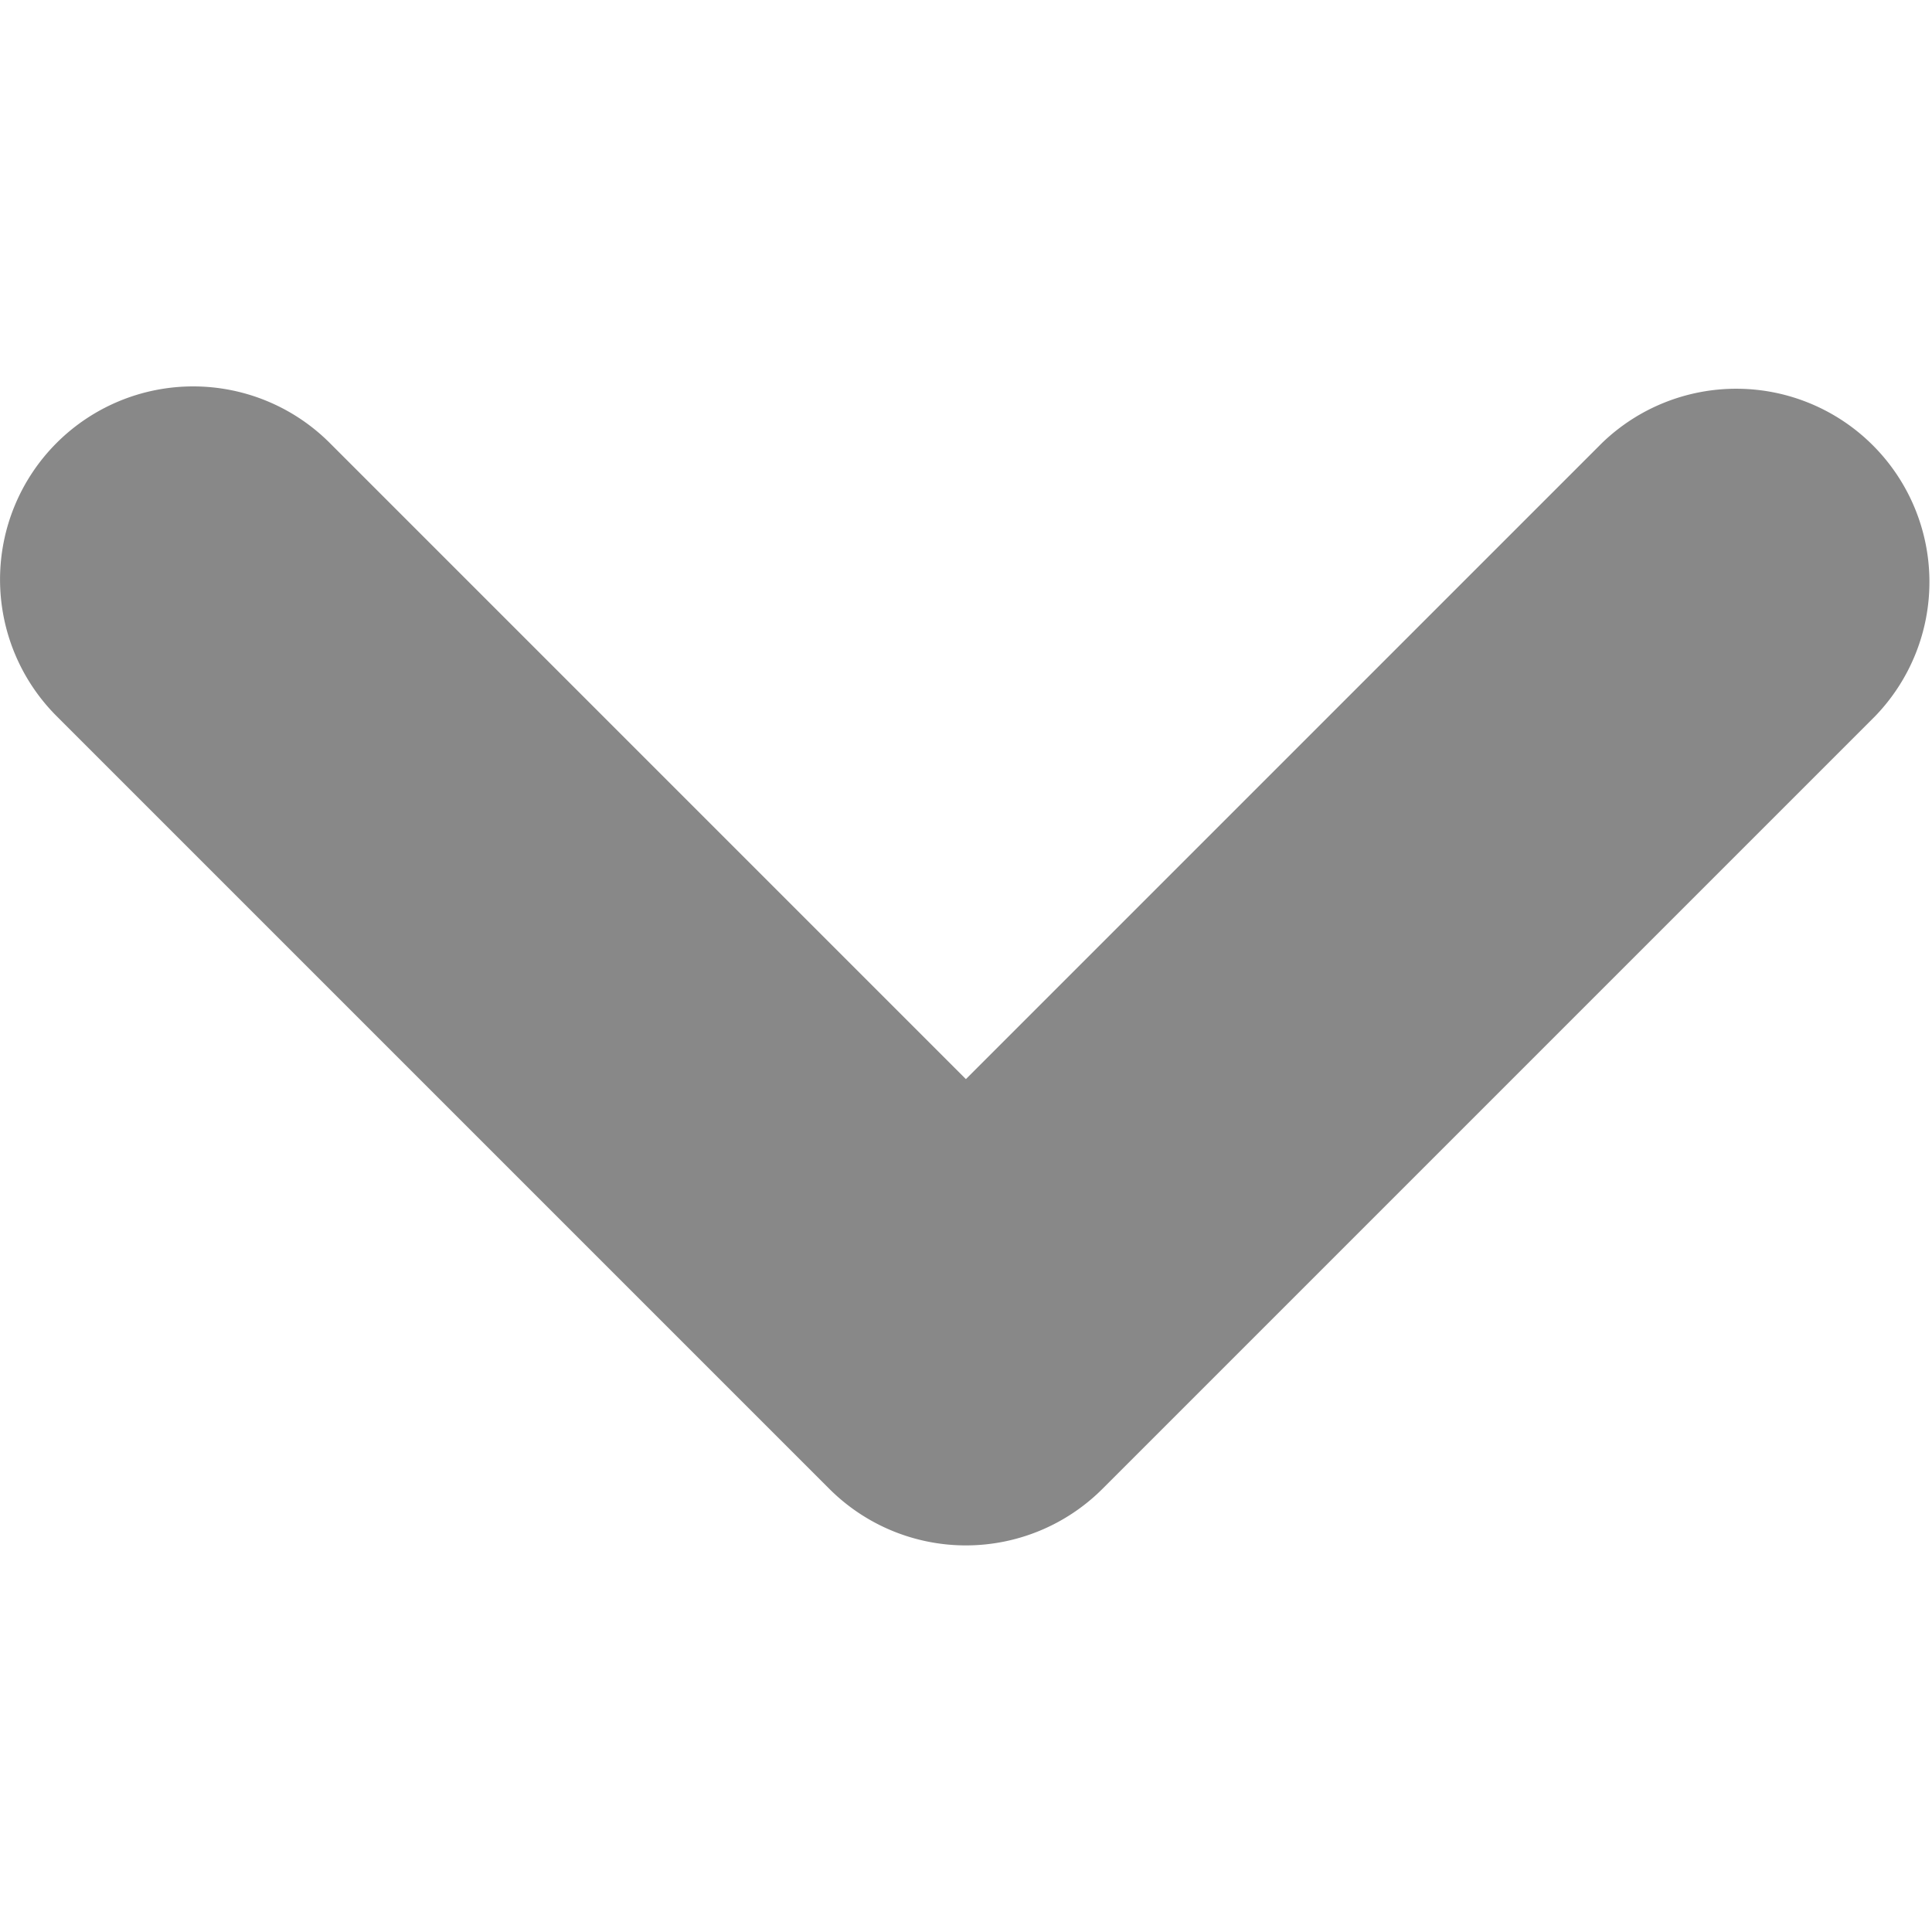
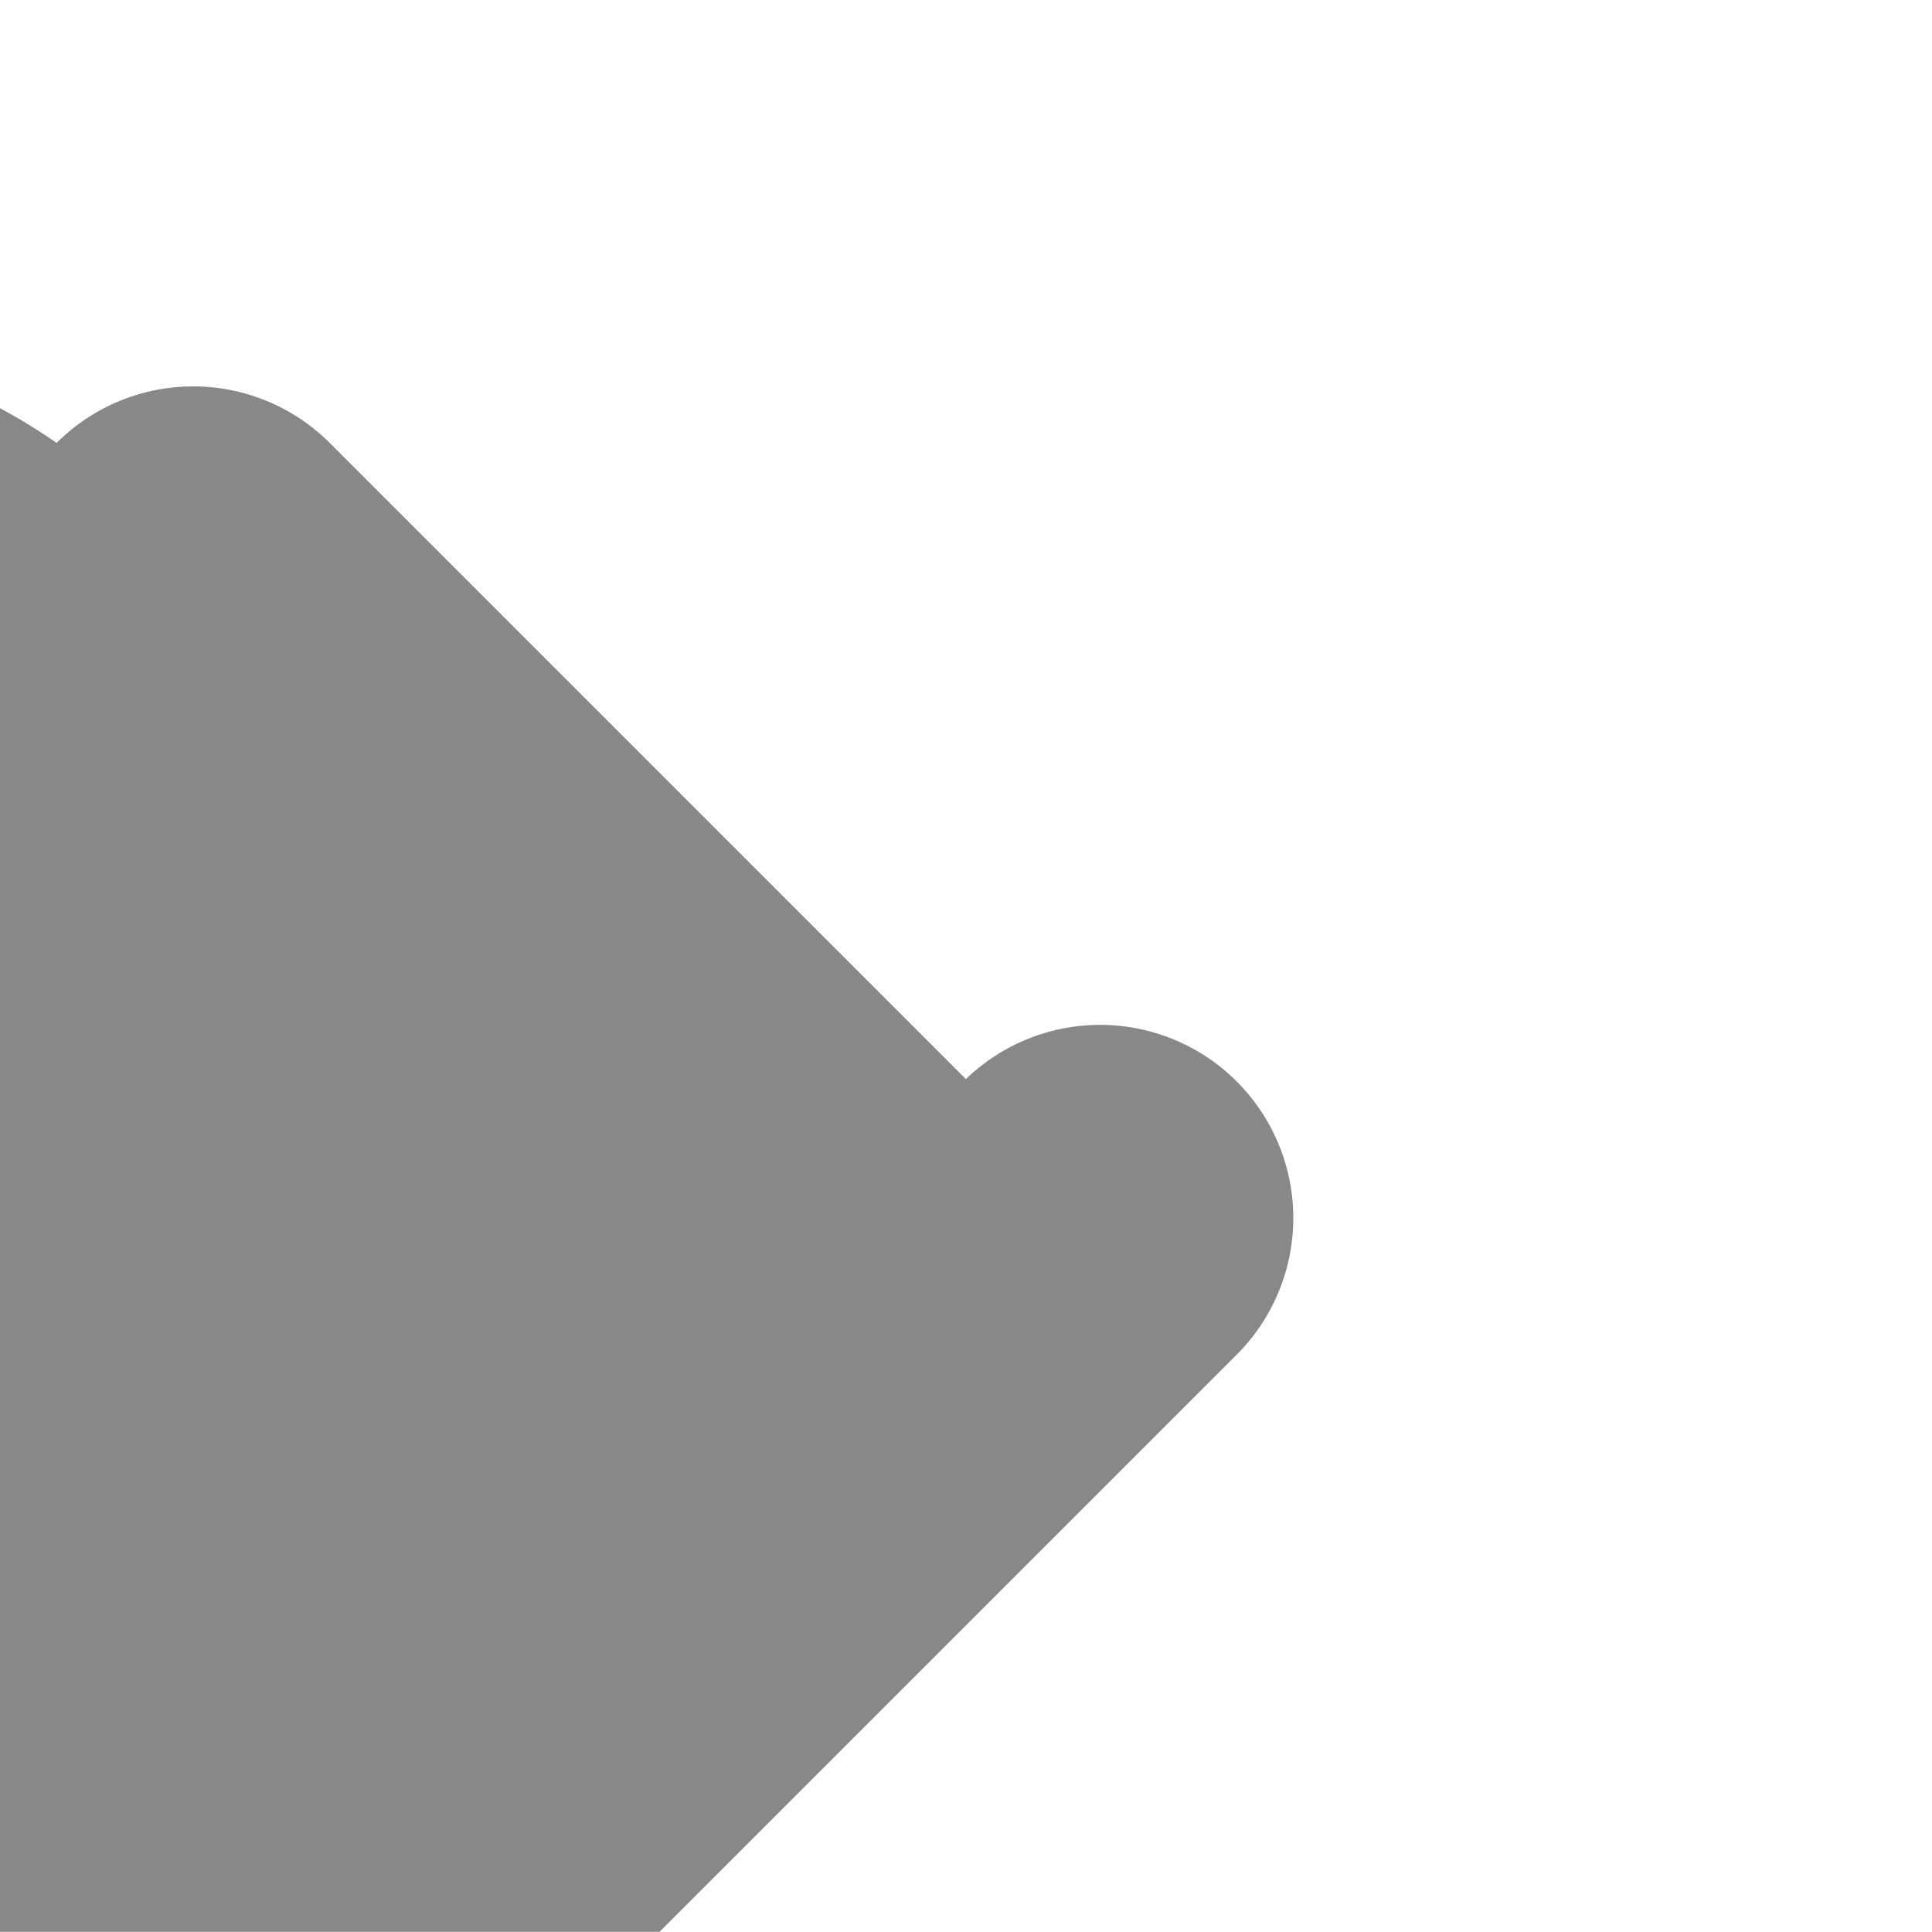
<svg xmlns="http://www.w3.org/2000/svg" id="コンポーネント_29_4" data-name="コンポーネント 29 – 4" width="10.001" height="10" viewBox="0 0 10.001 10">
-   <path id="パス_1521" data-name="パス 1521" d="M124.293,92.293a1,1,0,0,1,1.414,0L129,95.586l3.293-3.293a1,1,0,0,1,1.414,1.414l-4,4a1,1,0,0,1-1.414,0l-4-4A1,1,0,0,1,124.293,92.293Z" transform="translate(-124 -90)" fill="#888" />
+   <path id="パス_1521" data-name="パス 1521" d="M124.293,92.293a1,1,0,0,1,1.414,0L129,95.586a1,1,0,0,1,1.414,1.414l-4,4a1,1,0,0,1-1.414,0l-4-4A1,1,0,0,1,124.293,92.293Z" transform="translate(-124 -90)" fill="#888" />
</svg>